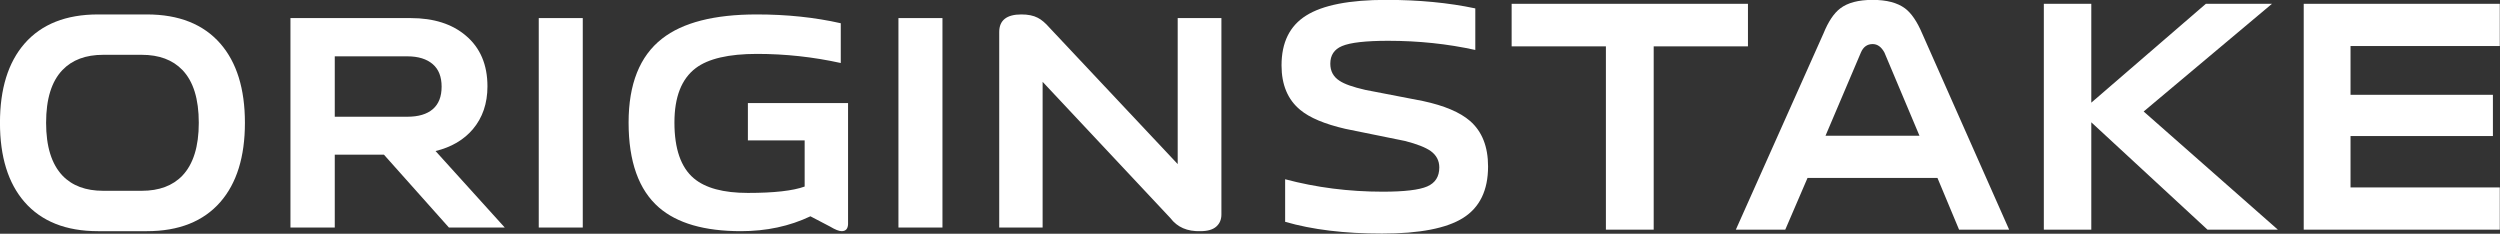
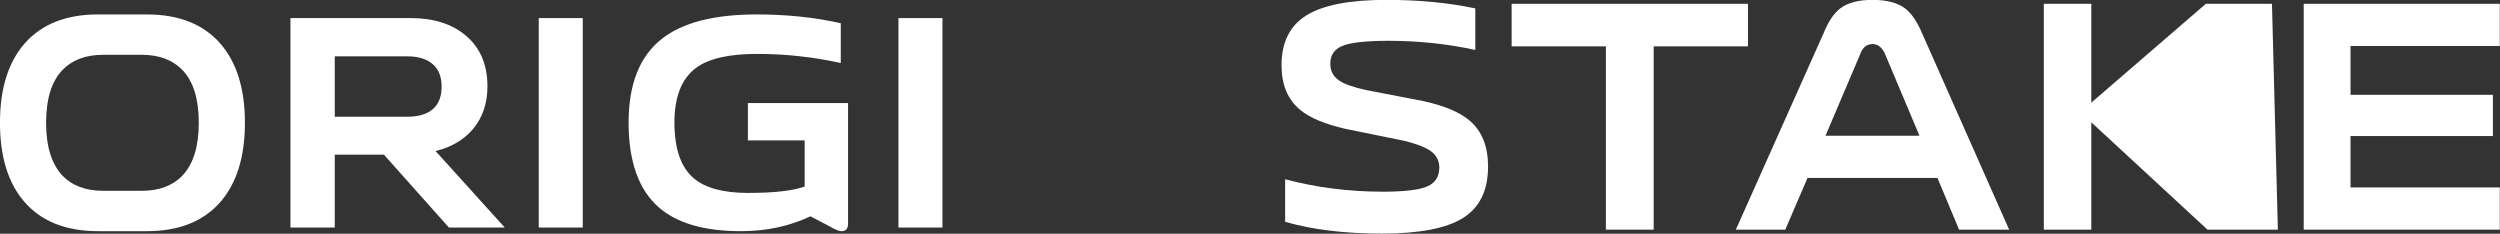
<svg xmlns="http://www.w3.org/2000/svg" width="100%" height="100%" viewBox="0 0 5604 524" version="1.1" xml:space="preserve" style="fill-rule:evenodd;clip-rule:evenodd;stroke-linejoin:round;stroke-miterlimit:2;">
  <rect x="0" y="0" width="5604" height="524" fill="#333333" stroke="none" />
  <g transform="matrix(1,0,0,1,-57068.8,-16166.6)">
    <g transform="matrix(8.333,0,0,8.333,54000,10125)">
      <g transform="matrix(1,0,0,1,22.8,-36.12)">
        <g transform="matrix(1,0,0,1,383.593,775.886)">
          <path d="M0,36.58C4.681,36.58 8.329,35.221 10.942,32.498C13.881,29.394 15.351,24.659 15.351,18.29C15.351,11.867 13.881,7.131 10.942,4.082C8.329,1.36 4.681,-0.001 0,-0.001L-10.37,-0.001C-15.053,-0.001 -18.699,1.36 -21.312,4.082C-24.251,7.131 -25.721,11.867 -25.721,18.29C-25.721,24.659 -24.251,29.394 -21.312,32.498C-18.699,35.221 -15.053,36.58 -10.37,36.58L0,36.58ZM-11.758,47.44C-20.359,47.44 -26.946,44.827 -31.518,39.601C-35.928,34.539 -38.132,27.434 -38.132,18.29C-38.132,9.144 -35.928,2.041 -31.518,-3.022C-26.946,-8.247 -20.359,-10.86 -11.758,-10.86L1.388,-10.86C9.989,-10.86 16.576,-8.247 21.149,-3.022C25.558,2.041 27.762,9.144 27.762,18.29C27.762,27.434 25.558,34.539 21.149,39.601C16.576,44.827 9.989,47.44 1.388,47.44L-11.758,47.44Z" style="fill:white;fill-rule:nonzero;" />
        </g>
        <g transform="matrix(1,0,0,1,455.04,795.809)">
          <path d="M0,-3.266C2.993,-3.266 5.279,-3.947 6.859,-5.308C8.437,-6.667 9.227,-8.682 9.227,-11.35C9.227,-14.017 8.437,-16.032 6.859,-17.393C5.226,-18.807 2.94,-19.515 0,-19.515L-19.516,-19.515L-19.516,-3.266L0,-3.266ZM-31.437,-29.804L0.898,-29.804C7.104,-29.804 12.057,-28.224 15.759,-25.068C19.624,-21.802 21.557,-17.256 21.557,-11.432C21.557,-6.859 20.25,-3.022 17.637,0.082C15.188,2.967 11.84,4.927 7.594,5.961L26.211,26.538L11.187,26.538L-6.288,6.94L-19.516,6.94L-19.516,26.538L-31.437,26.538L-31.437,-29.804Z" style="fill:white;fill-rule:nonzero;" />
        </g>
        <g transform="matrix(1,0,0,1,0,508.352)">
          <rect x="490.396" y="257.653" width="11.84" height="56.342" style="fill:white;" />
        </g>
        <g transform="matrix(1,0,0,1,546.654,799.483)">
          <path d="M0,-10.615L26.946,-10.615L26.946,21.965C26.891,23.217 26.319,23.843 25.231,23.843C24.523,23.843 23.488,23.435 22.128,22.618L16.821,19.842C11.213,22.51 4.981,23.843 -1.878,23.843C-11.676,23.843 -19.025,21.72 -23.925,17.474C-29.369,12.739 -32.09,5.117 -32.09,-5.389C-32.09,-15.731 -29.097,-23.243 -23.108,-27.926C-17.556,-32.28 -9.063,-34.458 2.368,-34.458C10.479,-34.458 18.018,-33.669 24.986,-32.09L24.986,-21.393C17.583,-23.026 10.07,-23.843 2.45,-23.843C-5.172,-23.843 -10.669,-22.563 -14.044,-20.006C-17.855,-17.119 -19.76,-12.248 -19.76,-5.389C-19.76,1.688 -18.019,6.697 -14.534,9.635C-11.432,12.248 -6.587,13.555 0,13.555C7.022,13.555 12.112,12.983 15.27,11.84L15.27,-0.571L0,-0.571L0,-10.615Z" style="fill:white;fill-rule:nonzero;" />
        </g>
        <g transform="matrix(1,0,0,1,0,508.352)">
          <rect x="587.154" y="257.653" width="11.84" height="56.342" style="fill:white;" />
        </g>
        <g transform="matrix(1,0,0,1,668.399,765.133)">
-           <path d="M0,58.193C-3.539,58.301 -6.233,57.131 -8.083,54.682L-42.46,18.019L-42.46,57.214L-54.136,57.214L-54.136,4.629C-54.136,1.471 -52.15,-0.108 -48.176,-0.108C-46.379,-0.108 -44.91,0.192 -43.767,0.791C-42.787,1.28 -41.725,2.178 -40.582,3.485L-6.124,40.147L-6.124,0.872L5.634,0.872L5.634,53.702C5.634,55.063 5.171,56.152 4.246,56.968C3.32,57.785 1.905,58.193 0,58.193" style="fill:white;fill-rule:nonzero;" />
-         </g>
+           </g>
        <g transform="matrix(1,0,0,1,717.238,761.11)">
          <path d="M0,62.866C-10.097,62.866 -18.785,61.809 -26.062,59.696L-26.062,48.25C-17.669,50.481 -8.923,51.595 0.176,51.595C5.987,51.595 9.978,51.127 12.15,50.187C14.321,49.249 15.408,47.546 15.408,45.08C15.408,43.262 14.645,41.794 13.119,40.678C11.71,39.68 9.391,38.771 6.163,37.948L-9.861,34.69C-15.439,33.4 -19.489,31.697 -22.012,29.584C-25.357,26.826 -27.031,22.835 -27.031,17.609C-27.031,11.446 -24.829,6.986 -20.427,4.226C-15.967,1.409 -8.776,0 1.145,0C9.89,0 17.874,0.763 25.093,2.29L25.093,13.471C17.638,11.829 9.831,11.006 1.673,11.006C-4.374,11.006 -8.512,11.476 -10.742,12.415C-12.855,13.296 -13.912,14.88 -13.912,17.17C-13.912,19.166 -13.09,20.691 -11.446,21.748C-10.156,22.629 -7.836,23.451 -4.491,24.213L11.005,27.207C16.758,28.439 20.984,30.23 23.685,32.578C26.912,35.395 28.527,39.475 28.527,44.816C28.527,51.215 26.296,55.822 21.835,58.639C17.374,61.457 10.095,62.866 0,62.866" style="fill:white;fill-rule:nonzero;" />
        </g>
        <g transform="matrix(1,0,0,1,777.463,811.473)">
          <path d="M0,-37.861L-25.357,-37.861L-25.357,-49.307L38.212,-49.307L38.212,-37.861L12.854,-37.861L12.854,11.446L0,11.446L0,-37.861Z" style="fill:white;fill-rule:nonzero;" />
        </g>
        <g transform="matrix(1,0,0,1,861.811,786.38)">
          <path d="M0,11.269L-9.42,-11.095C-10.243,-12.621 -11.3,-13.384 -12.59,-13.384C-14.059,-13.384 -15.115,-12.621 -15.76,-11.095L-25.27,11.269L0,11.269ZM-25.797,-16.29C-24.507,-19.46 -23.01,-21.69 -21.307,-22.981C-19.312,-24.507 -16.407,-25.271 -12.59,-25.271C-8.835,-25.271 -5.929,-24.507 -3.874,-22.981C-2.172,-21.69 -0.646,-19.46 0.705,-16.29L24.125,36.54L10.654,36.54L4.843,22.627L-30.112,22.627L-36.099,36.54L-49.394,36.54L-25.797,-16.29Z" style="fill:white;fill-rule:nonzero;" />
        </g>
        <g transform="matrix(1,0,0,1,895.268,822.919)">
-           <path d="M0,-60.753L12.767,-60.753L12.767,-34.162L43.584,-60.753L61.369,-60.753L26.854,-31.785L62.954,0L44.024,0L12.767,-28.88L12.767,0L0,0L0,-60.753Z" style="fill:white;fill-rule:nonzero;" />
+           <path d="M0,-60.753L12.767,-60.753L12.767,-34.162L43.584,-60.753L61.369,-60.753L62.954,0L44.024,0L12.767,-28.88L12.767,0L0,0L0,-60.753Z" style="fill:white;fill-rule:nonzero;" />
        </g>
        <g transform="matrix(1,0,0,1,965.178,822.919)">
          <path d="M0,-60.753L52.74,-60.753L52.74,-49.395L12.591,-49.395L12.591,-36.275L50.891,-36.275L50.891,-25.182L12.591,-25.182L12.591,-11.358L52.74,-11.358L52.74,0L0,0L0,-60.753Z" style="fill:white;fill-rule:nonzero;" />
        </g>
      </g>
    </g>
  </g>
</svg>